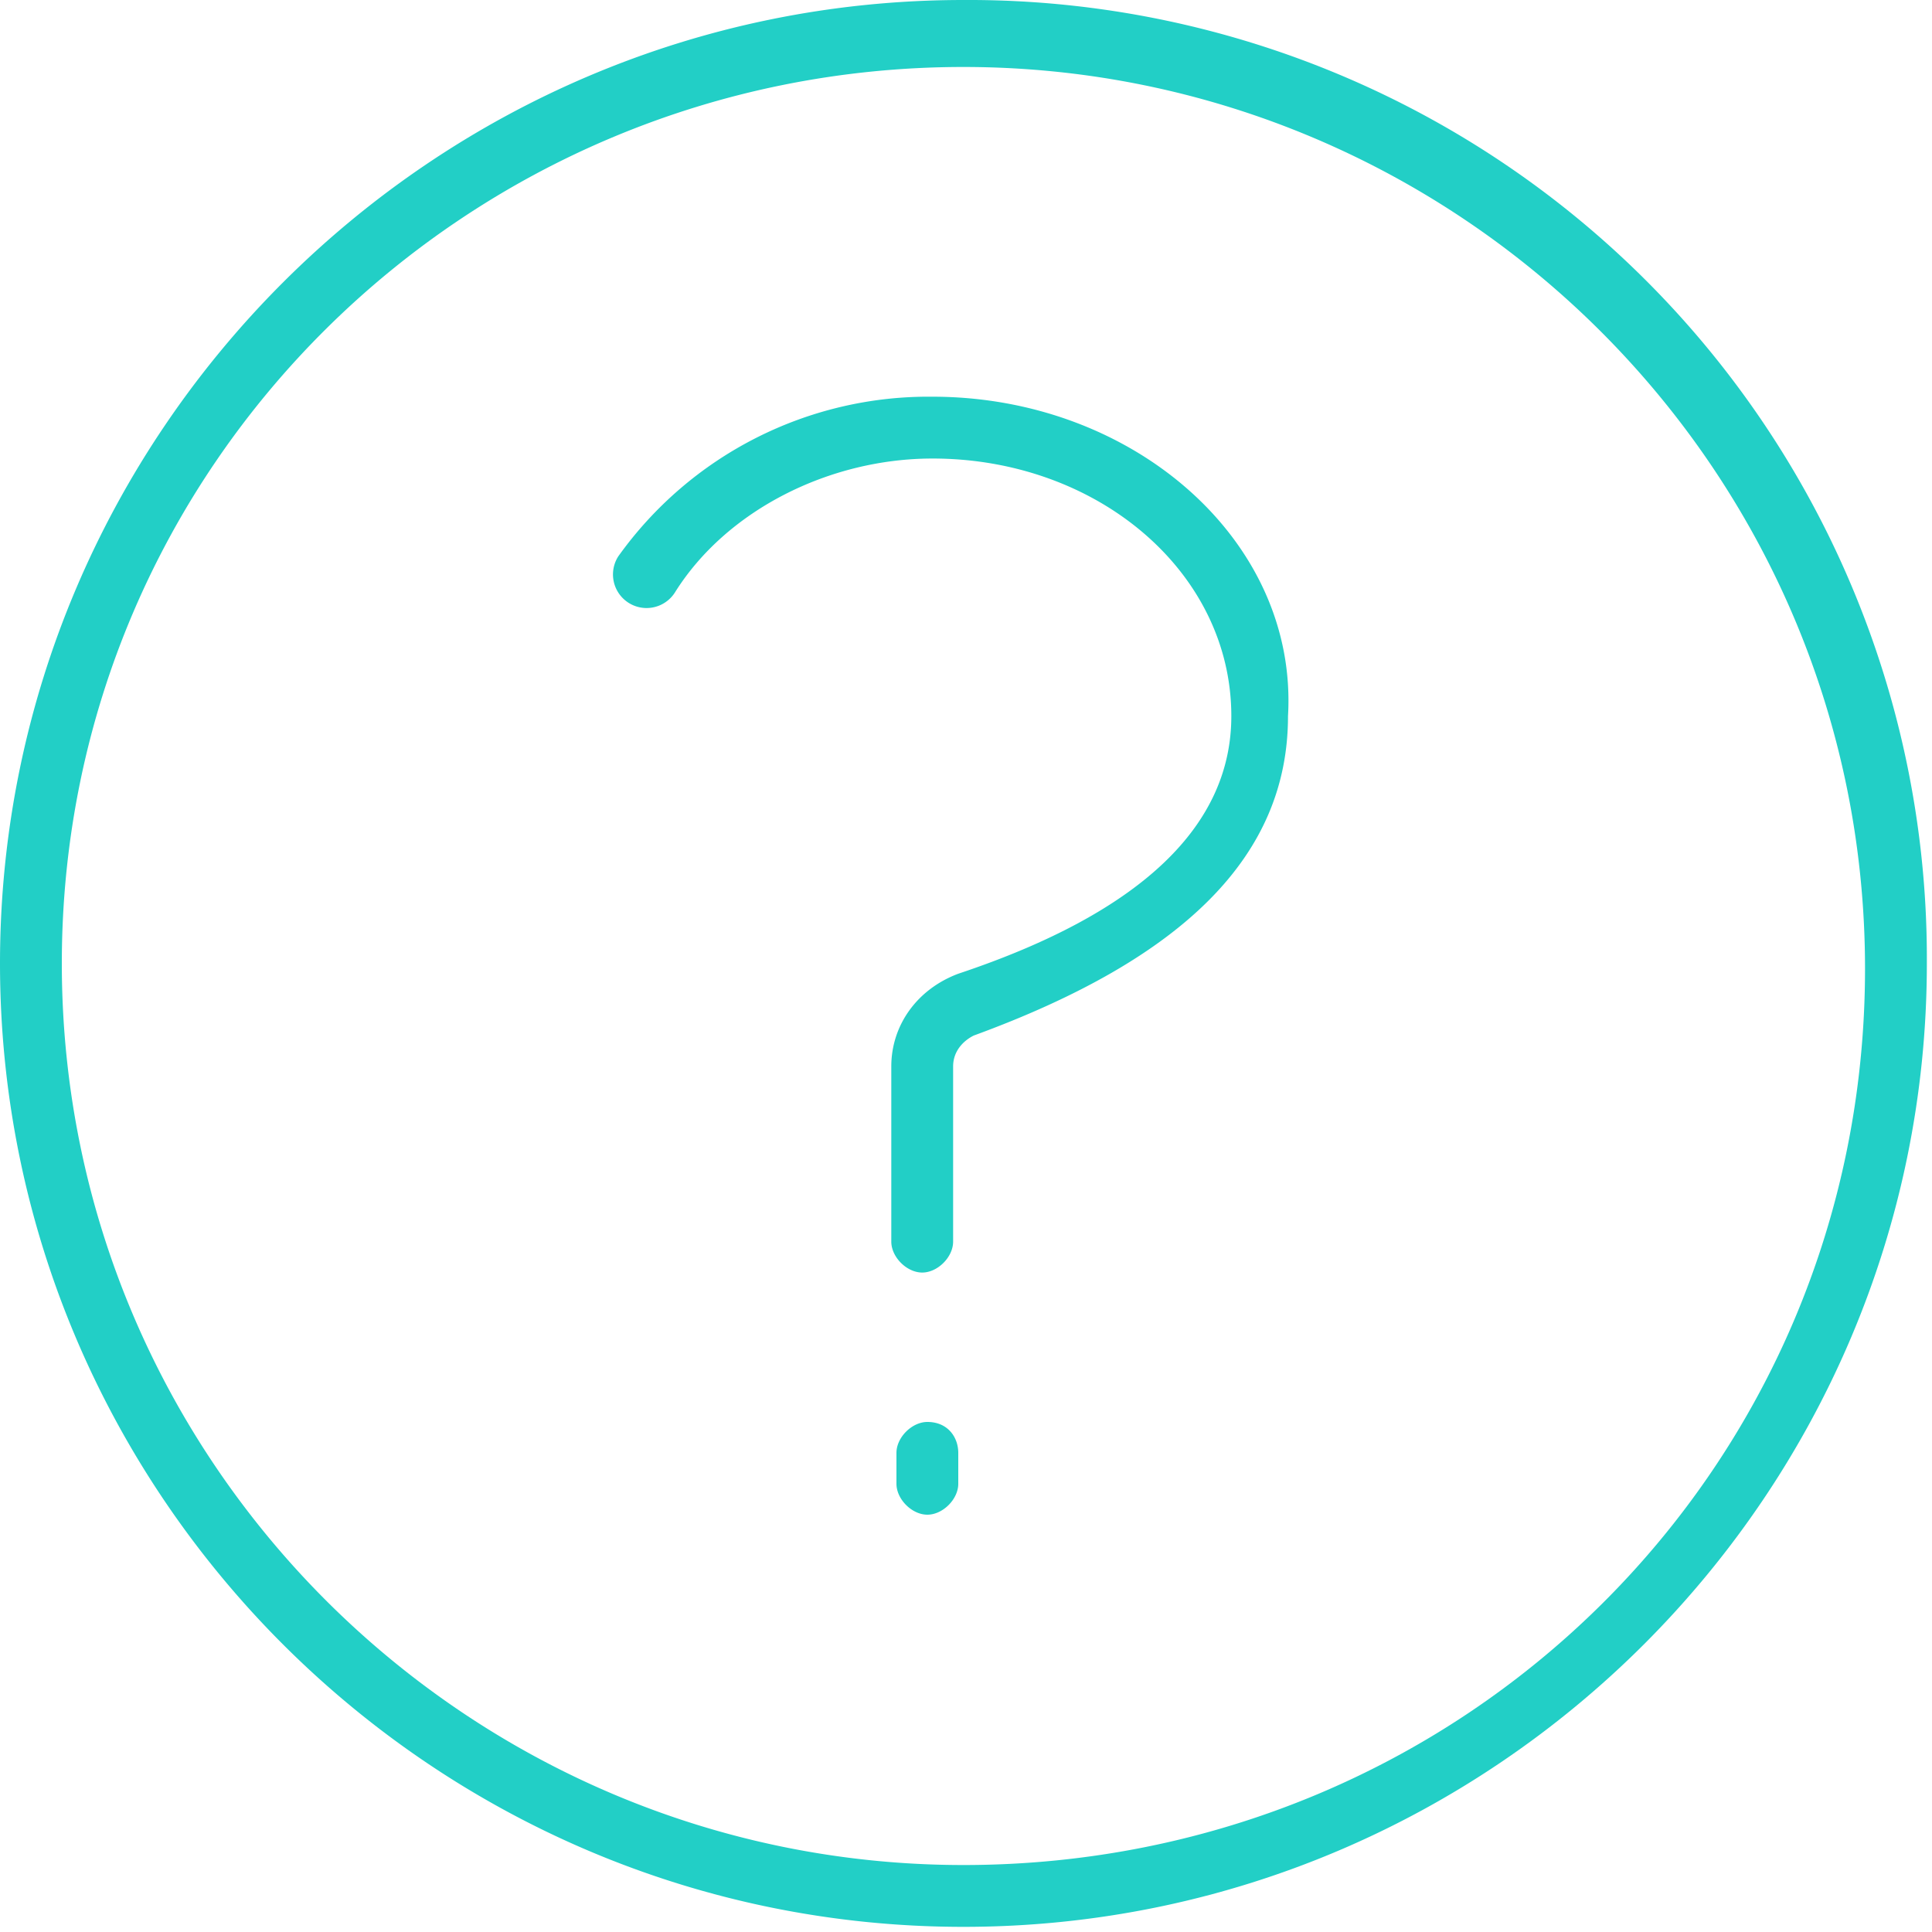
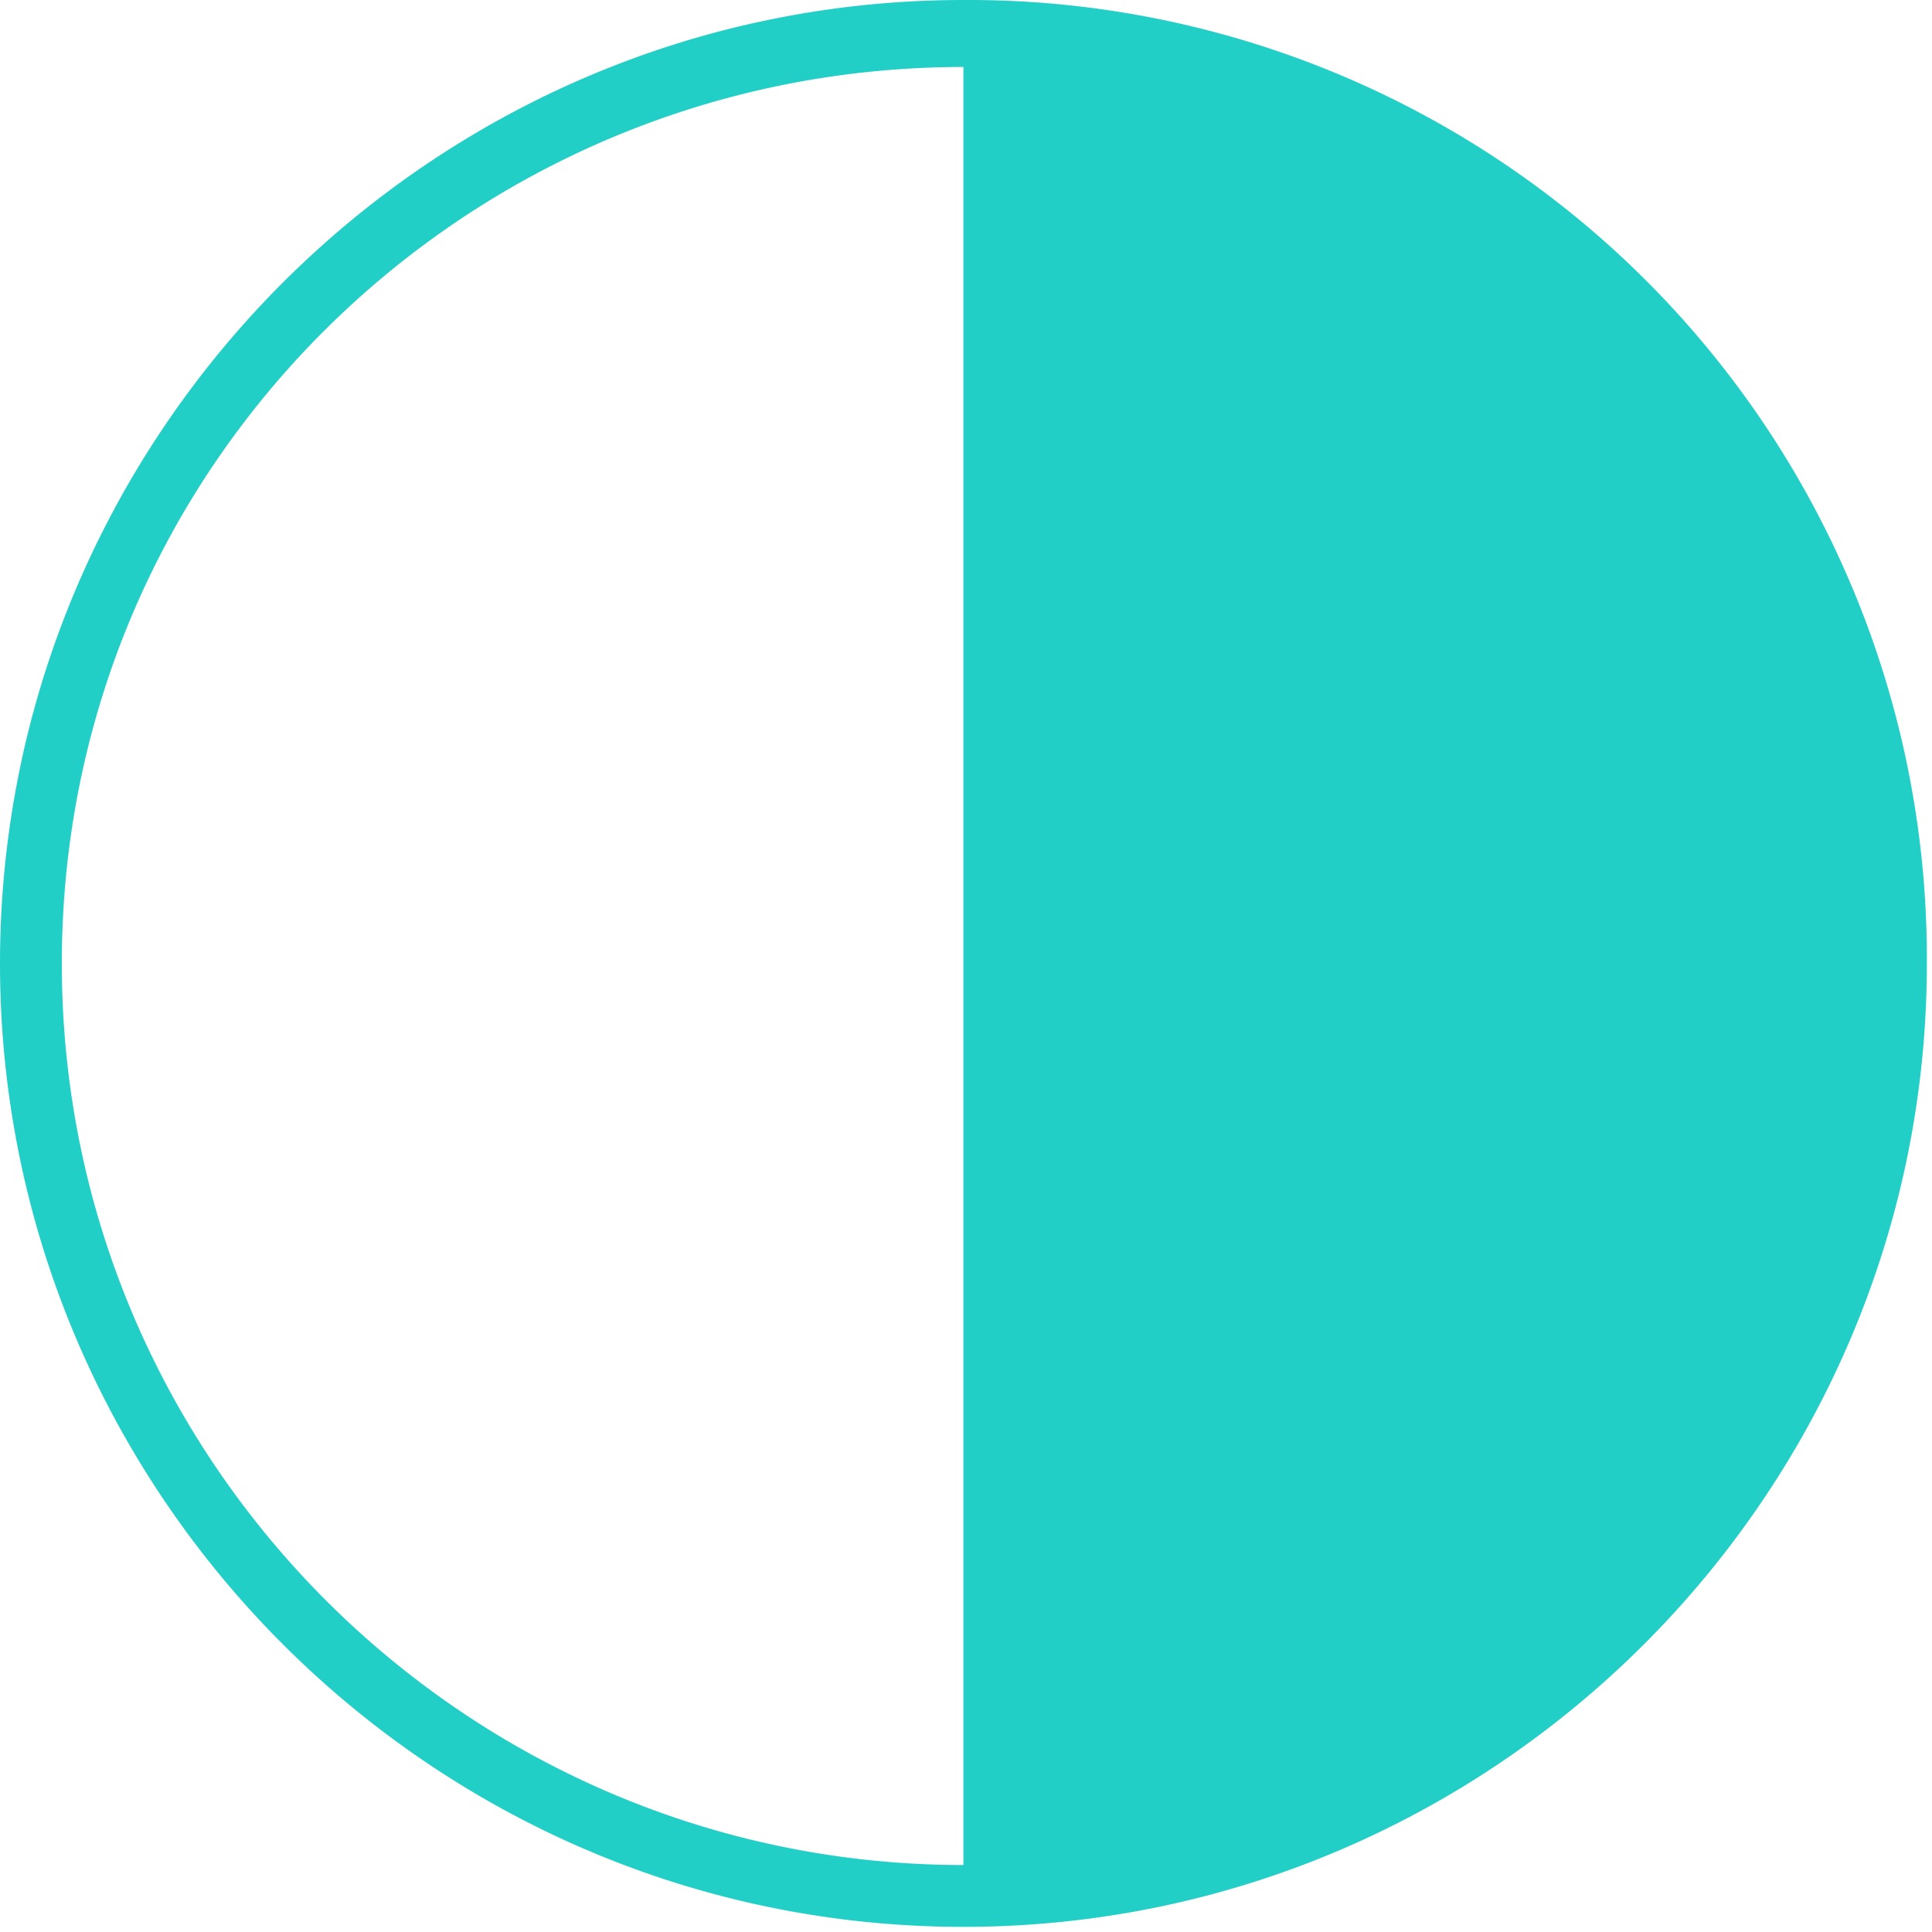
<svg xmlns="http://www.w3.org/2000/svg" width="37.5" height="37.5" xml:space="preserve">
  <g fill="#22CFC6">
-     <path d="M18.7 0C8.4 0 0 8.4 0 18.7 0 29 8.4 37.4 18.7 37.4c10.3 0 18.7-8.4 18.7-18.7A18.6 18.6 0 0 0 18.7 0zm0 36.2c-9.6 0-17.5-7.8-17.5-17.5S9.1 1.3 18.7 1.3s17.5 7.8 17.5 17.5-7.8 17.4-17.5 17.4z" />
-     <path d="M18 27.6c-.3 0-.6.3-.6.6v.6c0 .3.3.6.6.6s.6-.3.6-.6v-.6c0-.3-.2-.6-.6-.6zM18.1 7.7a7.4 7.4 0 0 0-6.1 3.1.65.65 0 1 0 1.1.7c1-1.6 3-2.6 5-2.6 3.2 0 5.8 2.2 5.8 5 0 2.1-1.7 3.8-5.3 5-.8.3-1.3 1-1.3 1.8v3.4c0 .3.3.6.6.6s.6-.3.6-.6v-3.4c0-.3.2-.5.4-.6 4.1-1.5 6.1-3.5 6.1-6.2.2-3.4-3-6.2-6.9-6.2z" />
+     <path d="M18.7 0C8.4 0 0 8.4 0 18.7 0 29 8.4 37.4 18.7 37.4c10.3 0 18.7-8.4 18.7-18.7A18.6 18.6 0 0 0 18.7 0zm0 36.2c-9.6 0-17.5-7.8-17.5-17.5S9.1 1.3 18.7 1.3z" />
  </g>
</svg>